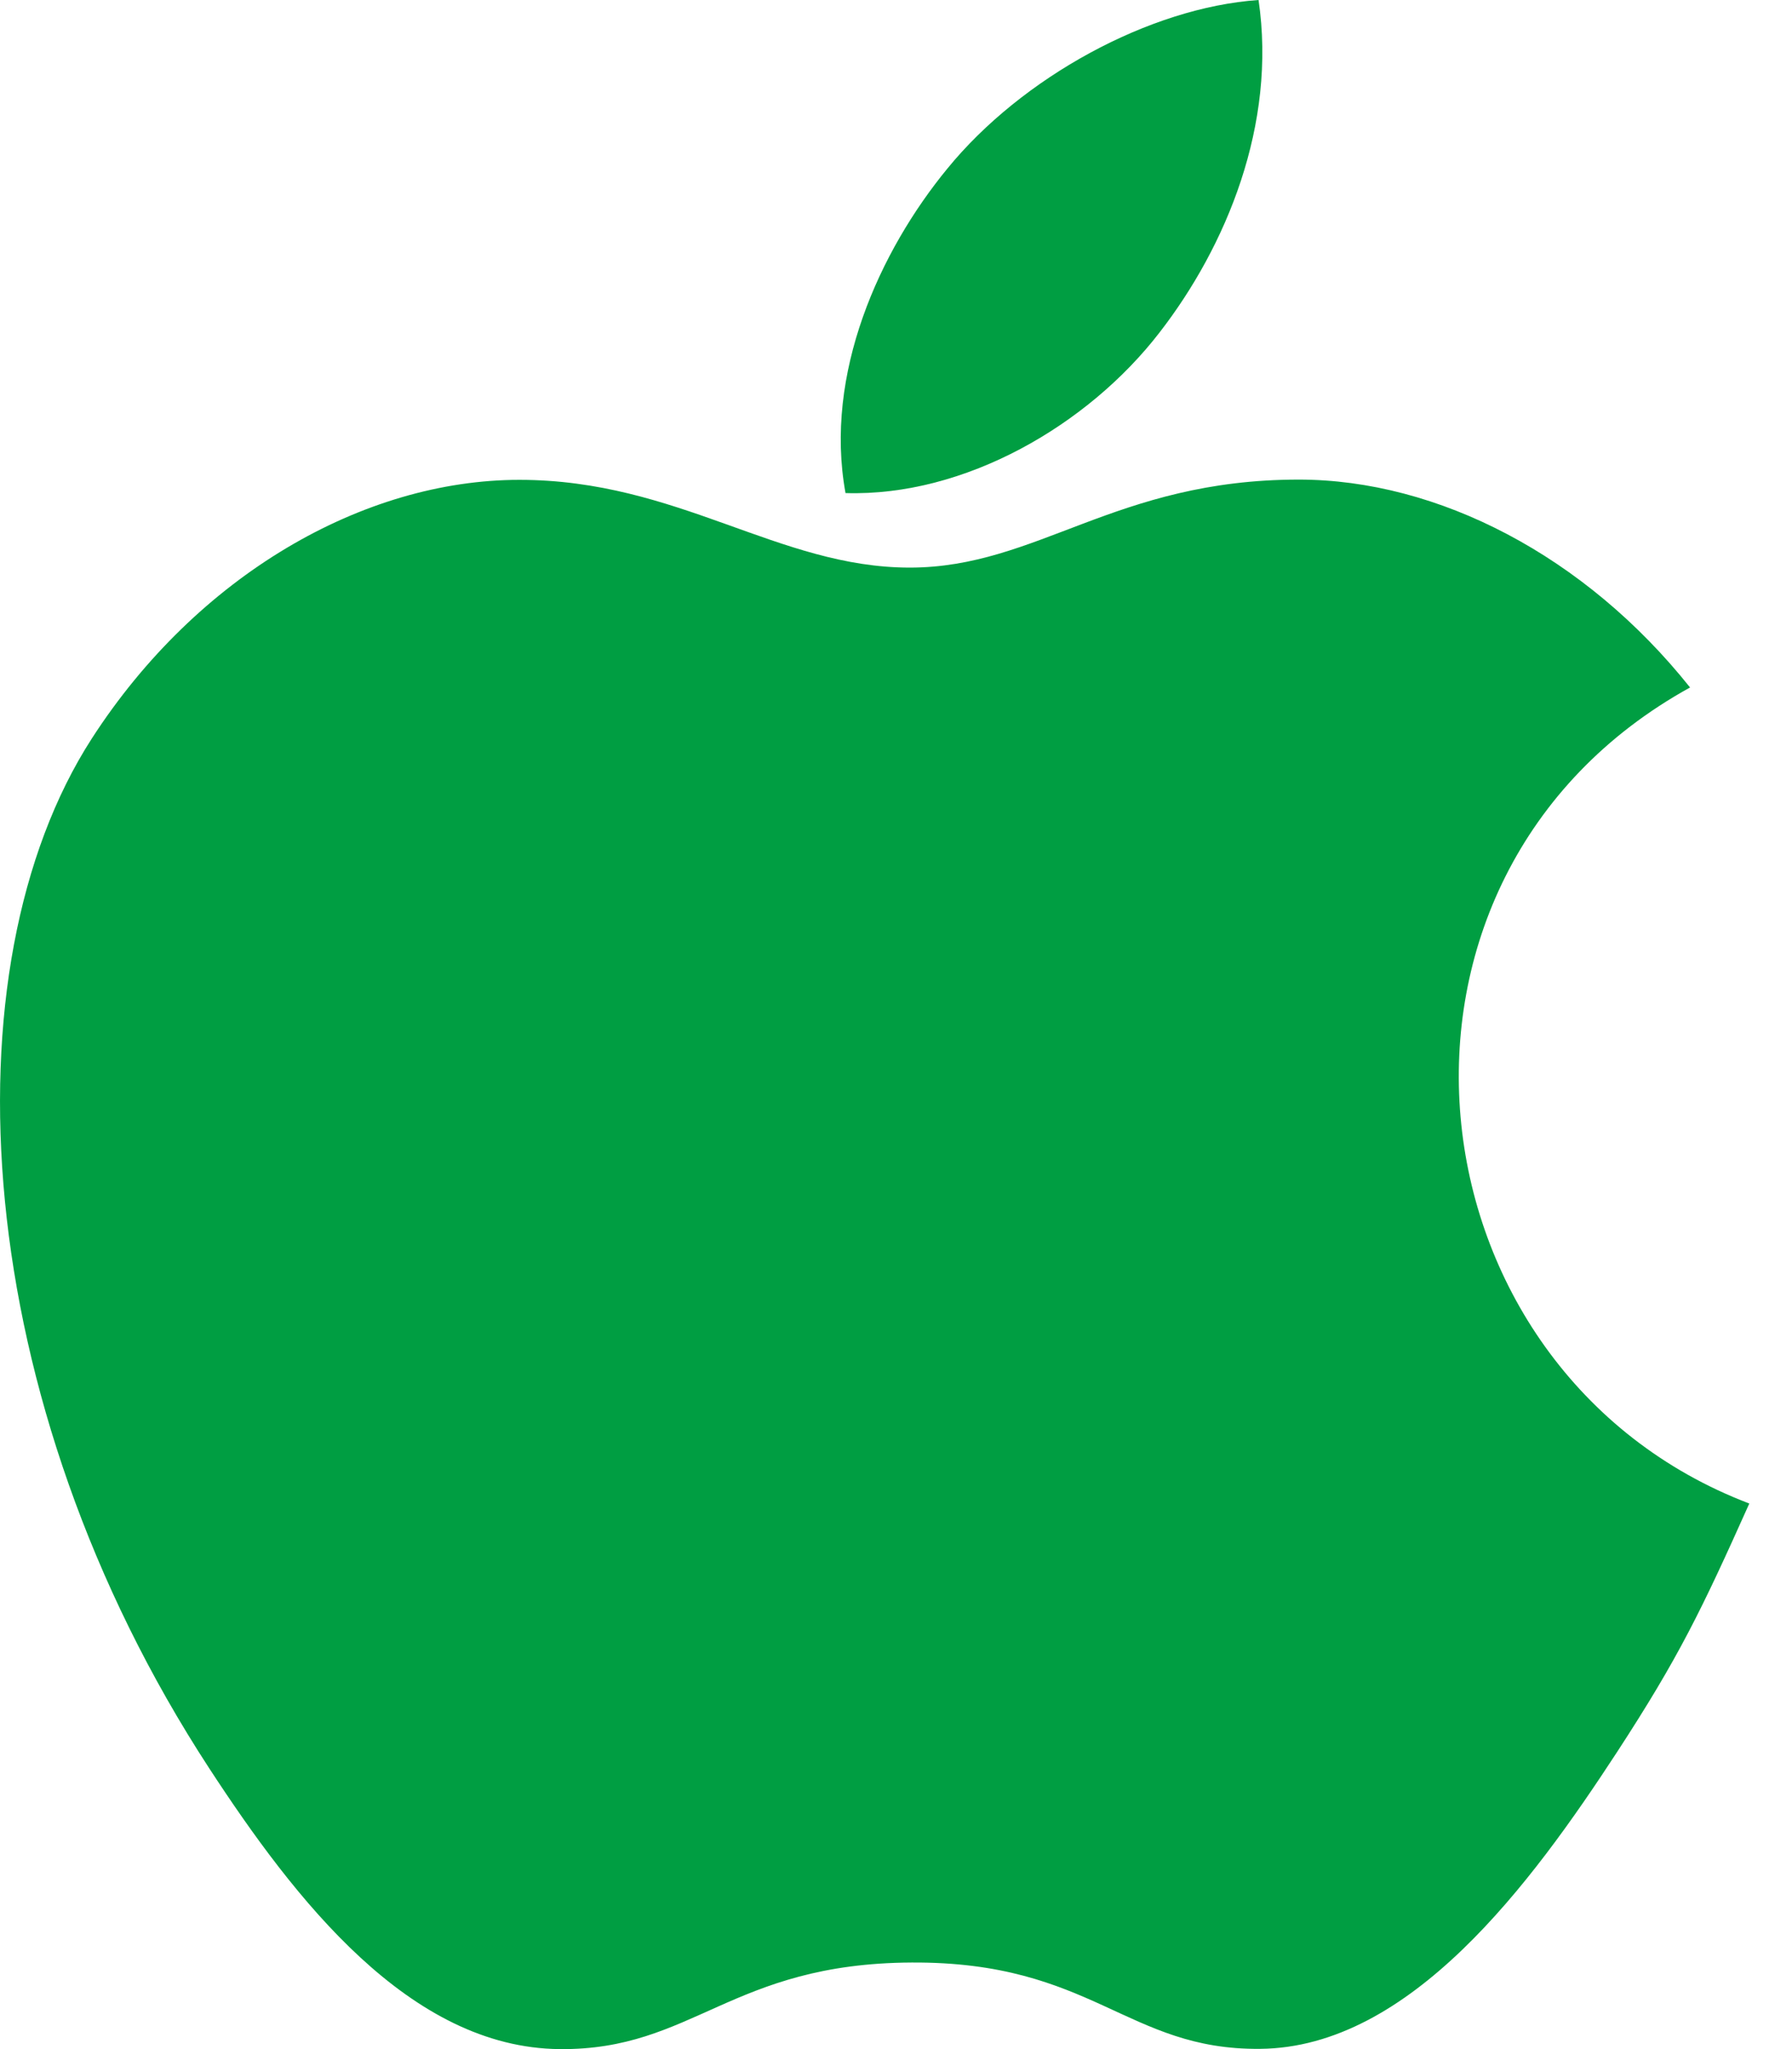
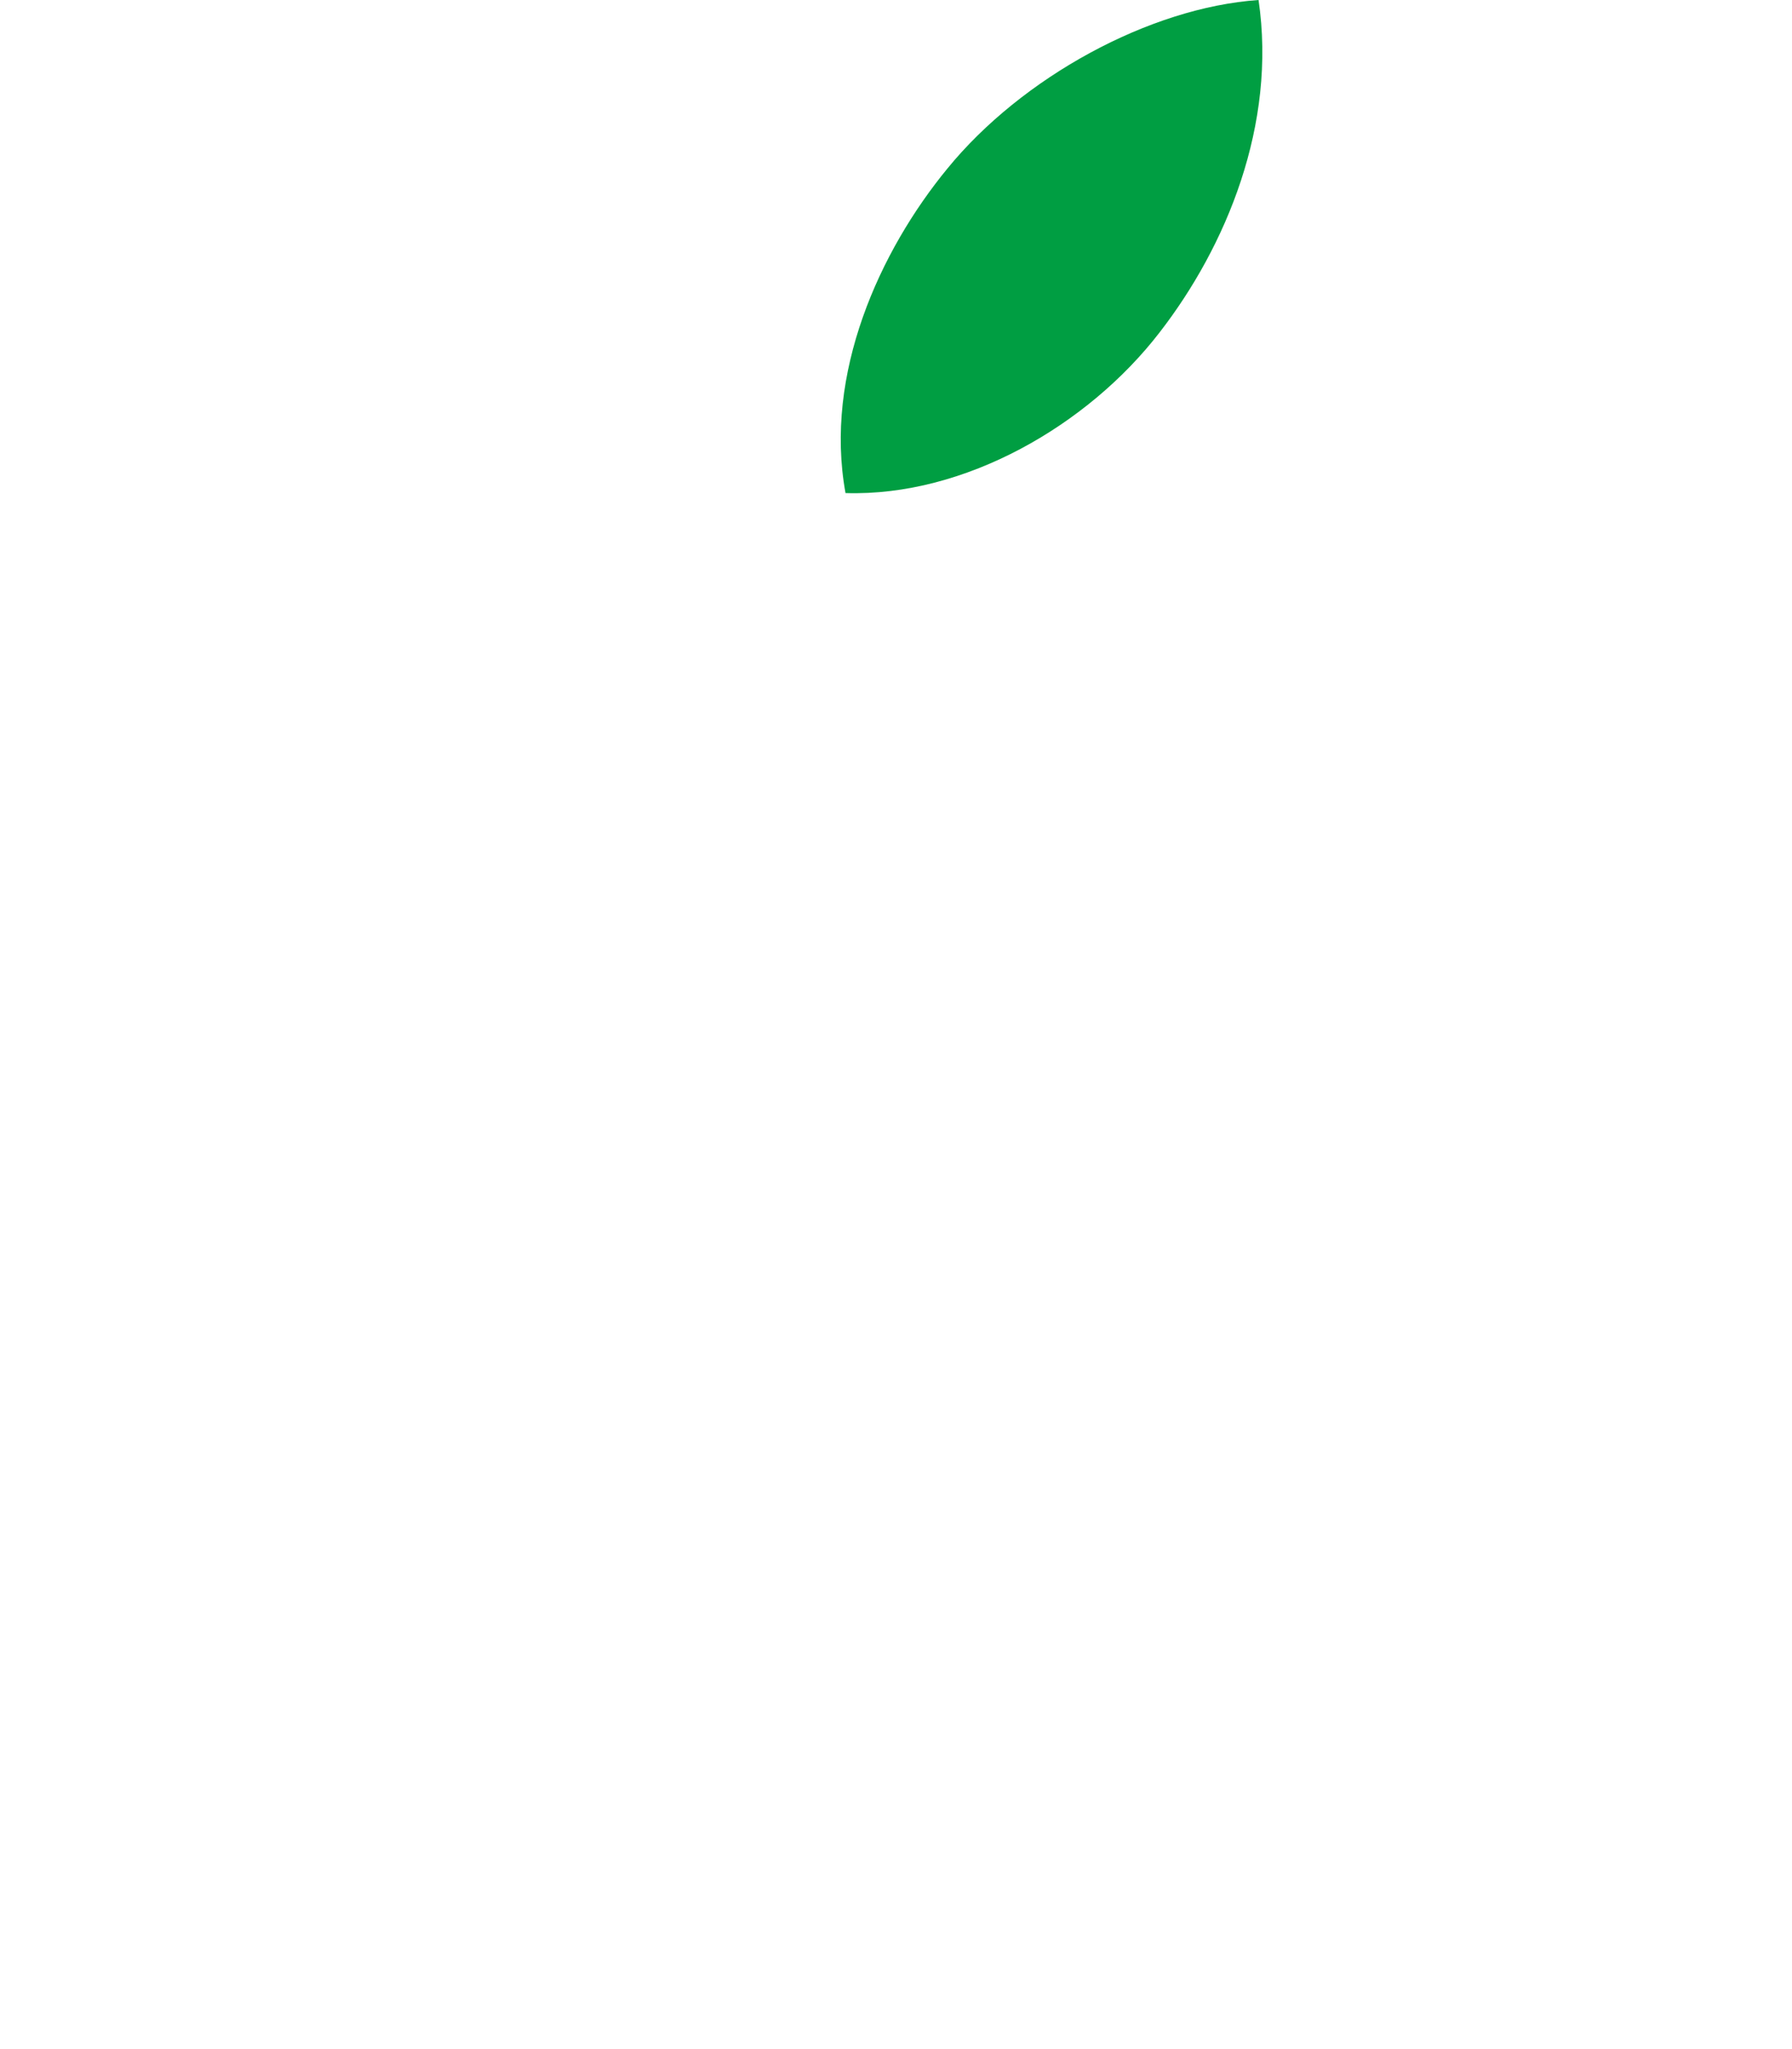
<svg xmlns="http://www.w3.org/2000/svg" width="35" height="40" viewBox="0 0 35 40" fill="none">
  <path d="M24.581 0C22.449 0.147 19.956 1.512 18.504 3.29C17.179 4.902 16.089 7.297 16.514 9.625C18.844 9.697 21.251 8.3 22.646 6.492C23.951 4.81 24.939 2.43 24.581 0Z" fill="#009E42" />
-   <path d="M33.009 13.42C30.961 10.852 28.084 9.362 25.366 9.362C21.779 9.362 20.261 11.08 17.769 11.08C15.199 11.08 13.246 9.367 10.144 9.367C7.097 9.367 3.852 11.23 1.794 14.415C-1.098 18.9 -0.603 27.332 4.084 34.515C5.762 37.085 8.002 39.975 10.931 40C13.539 40.025 14.274 38.327 17.806 38.31C21.339 38.29 22.009 40.022 24.611 39.995C27.544 39.972 29.906 36.77 31.584 34.2C32.786 32.357 33.234 31.43 34.166 29.35C27.384 26.767 26.296 17.122 33.009 13.42Z" fill="#009E42" />
</svg>